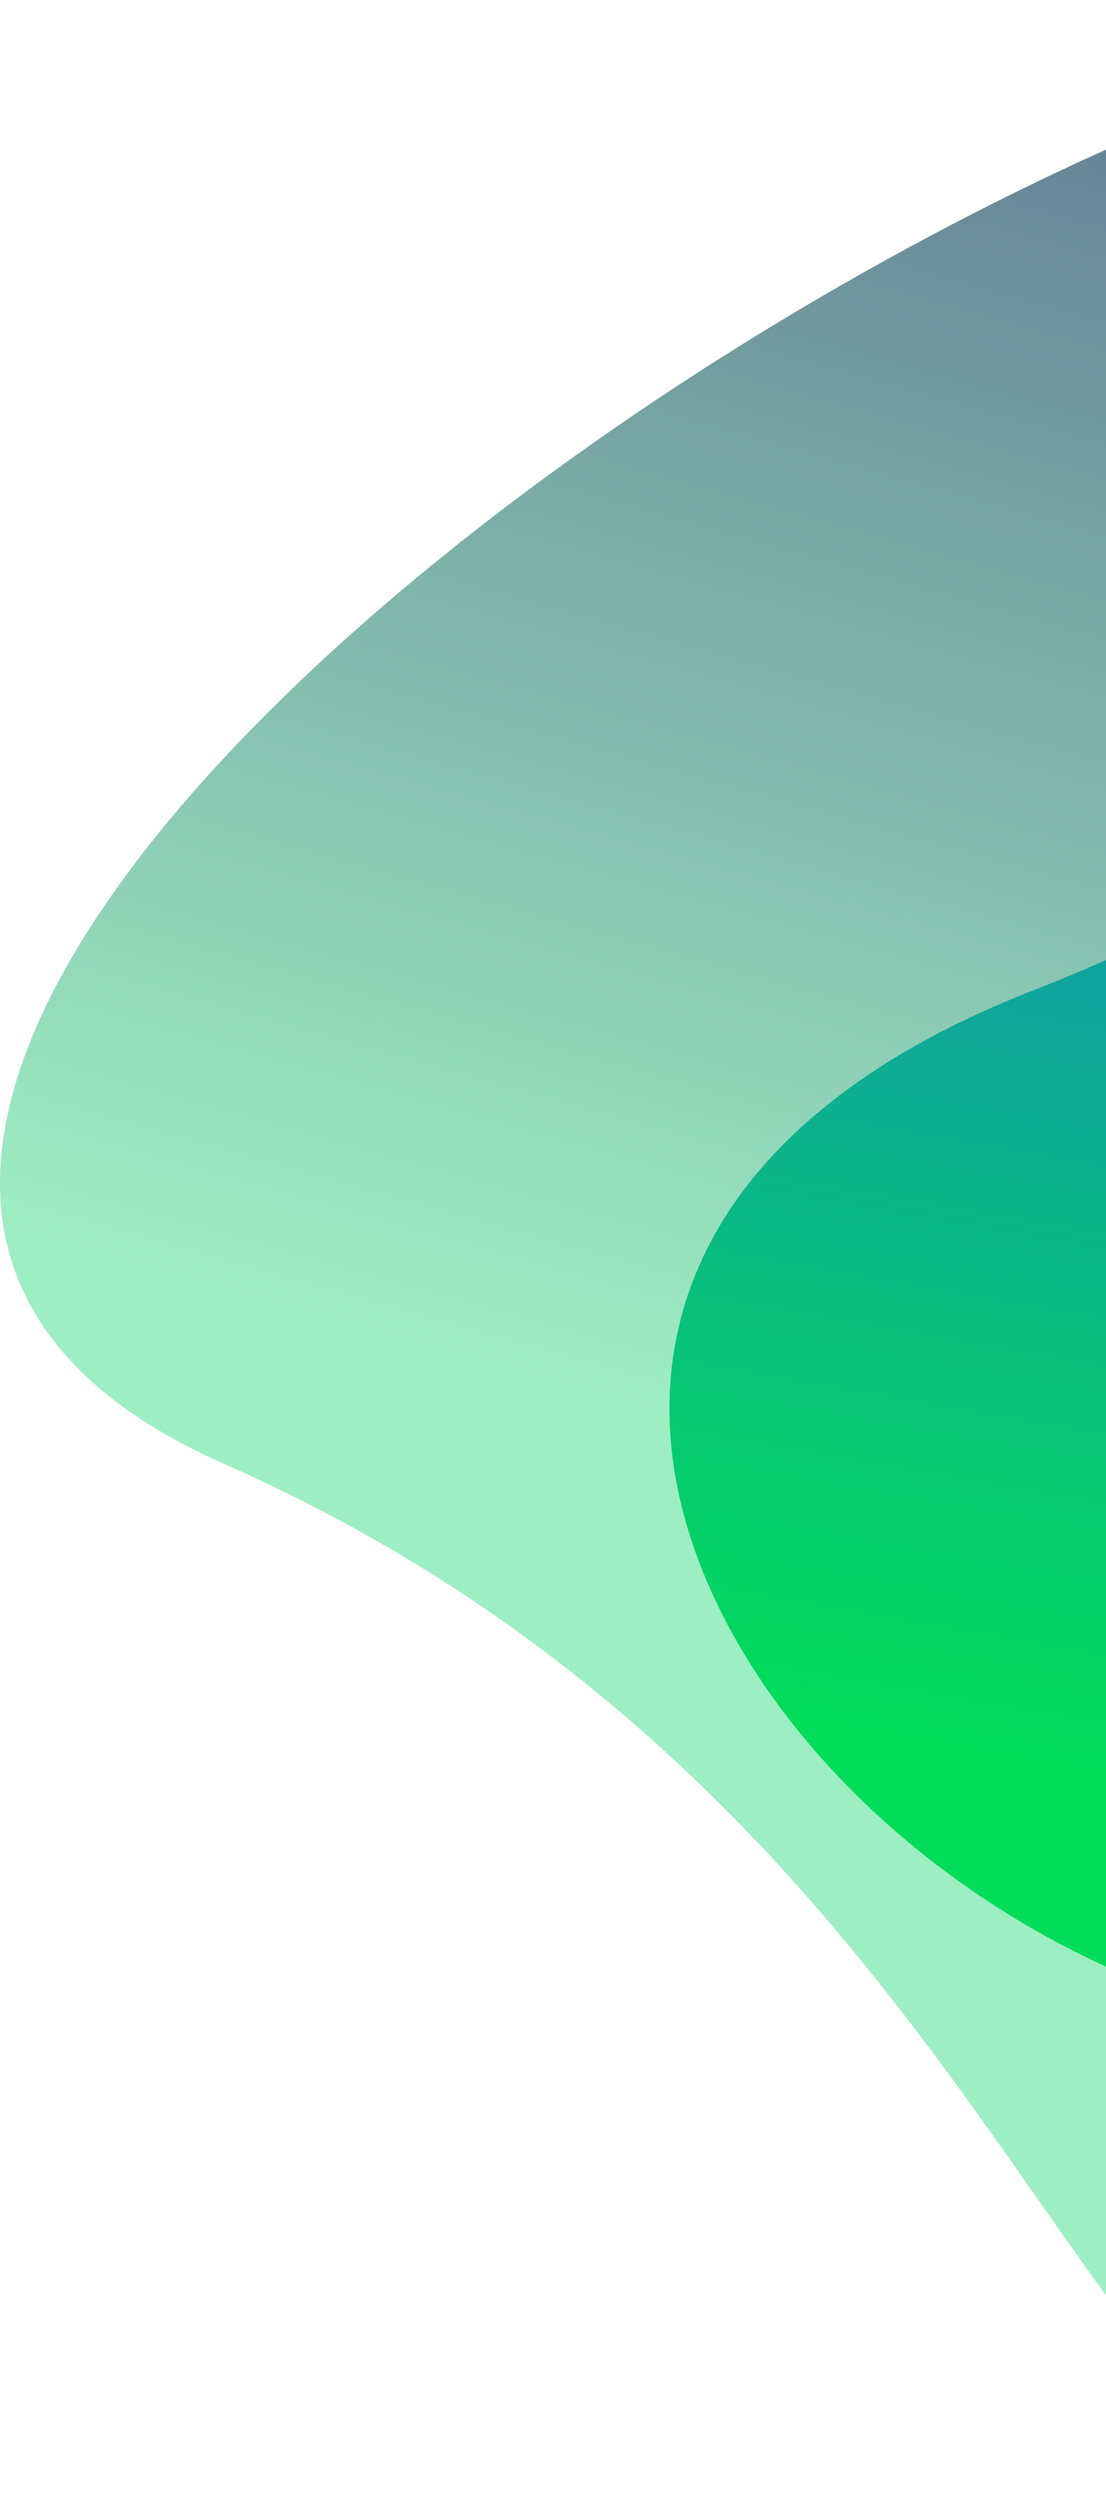
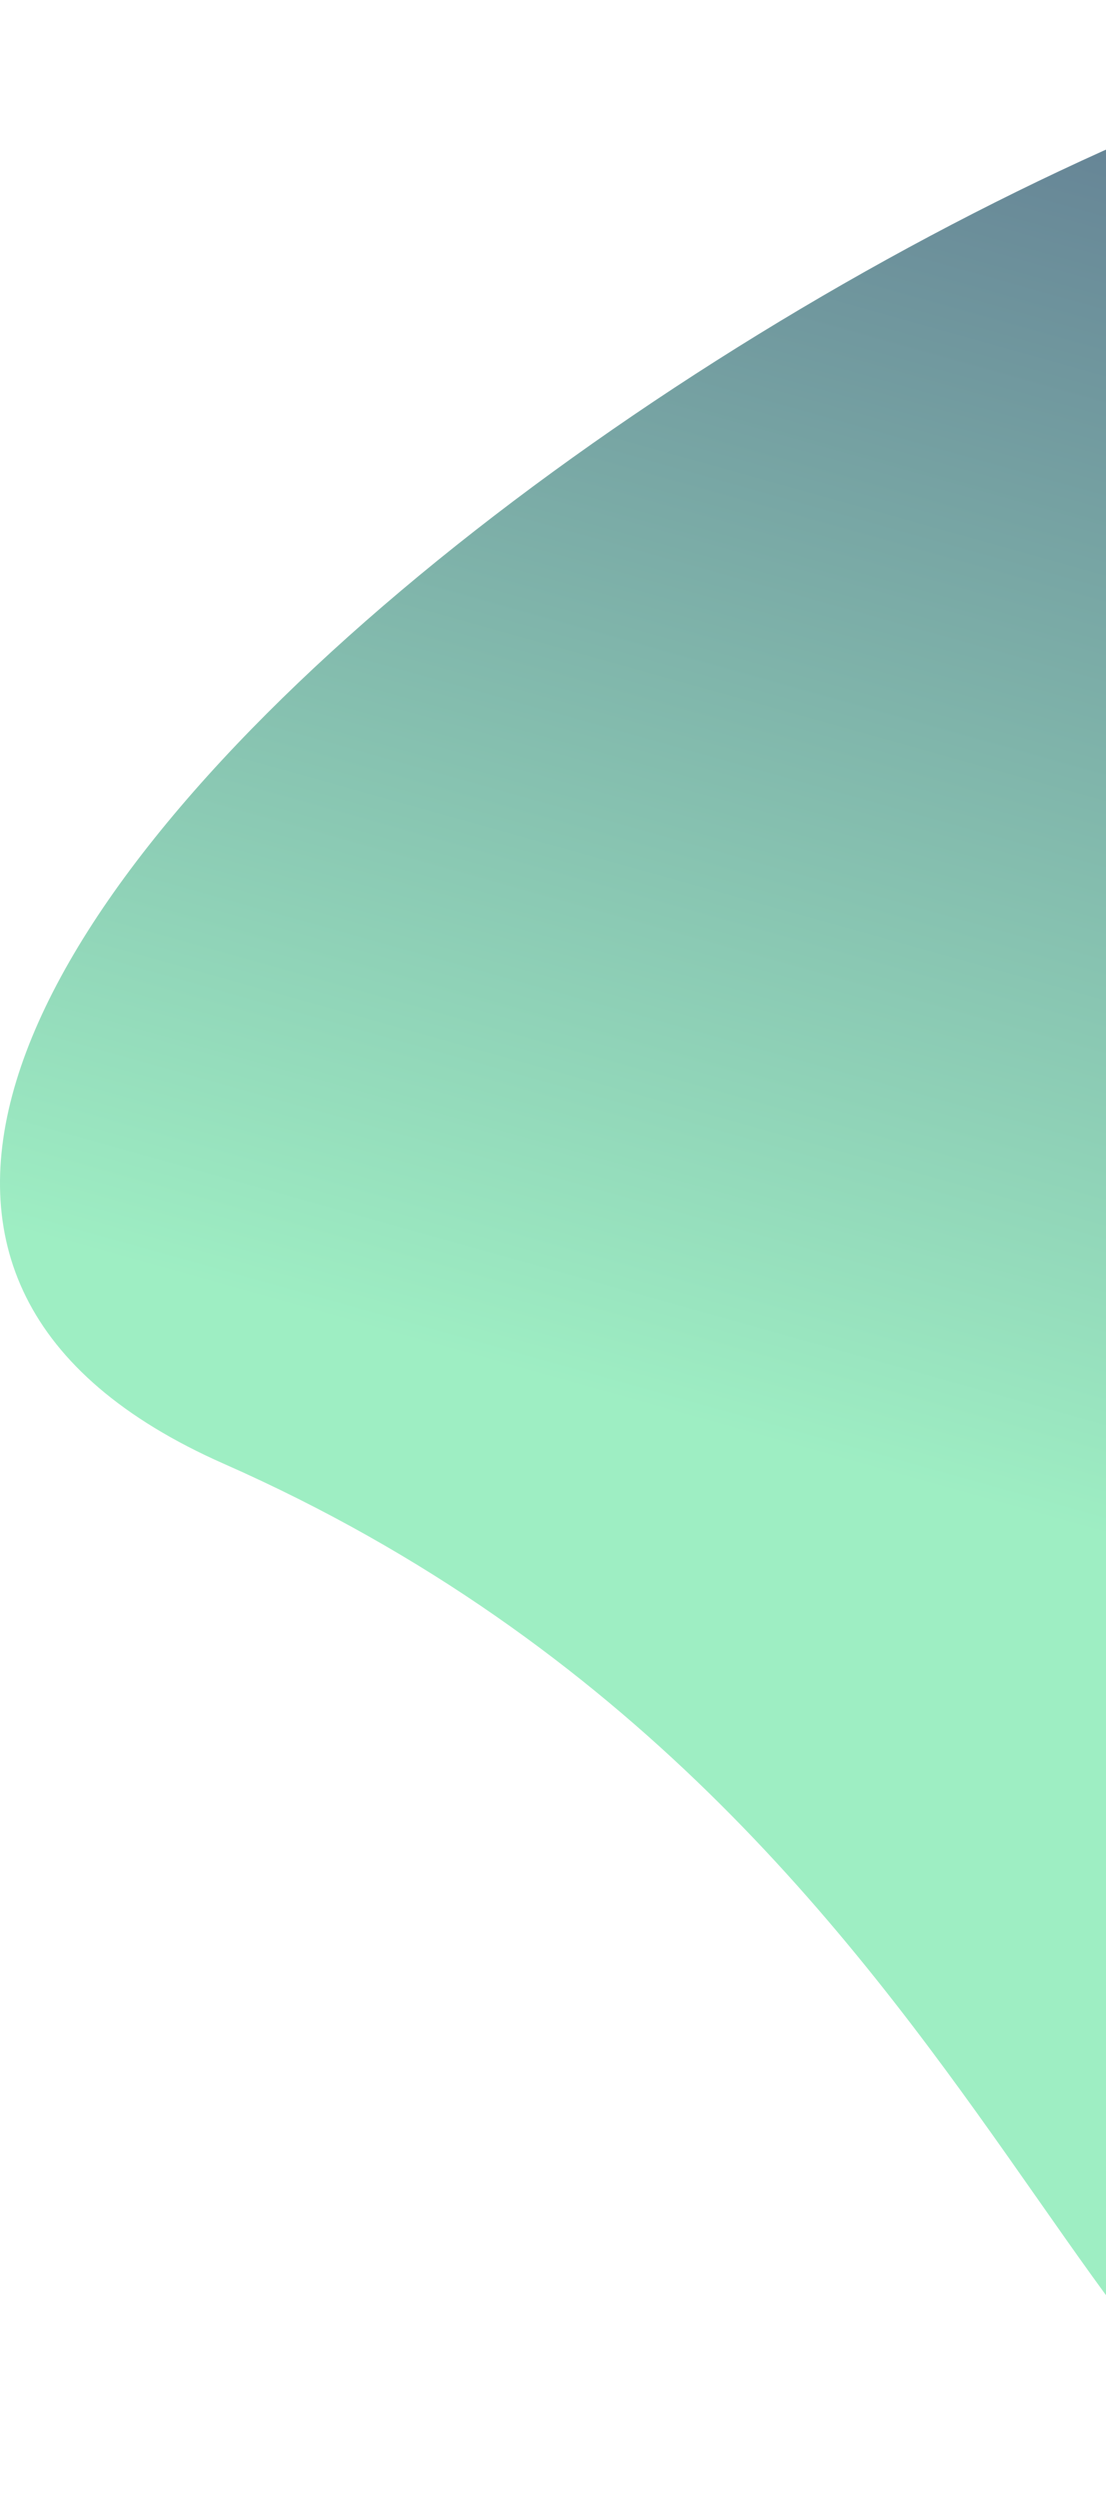
<svg xmlns="http://www.w3.org/2000/svg" width="235" height="531" viewBox="0 0 235 531" fill="none">
-   <path d="M375.127 194.807C477.928 99.918 493.248 3.834 355.676 0.045C218.105 -3.745 -125.248 234.633 47.573 310.915C220.396 387.197 232.664 554.649 306.591 528.195C397.847 483.018 233.2 325.809 375.127 194.807Z" fill="url(#paint0_linear_295_85)" fill-opacity="0.6" />
-   <path style="mix-blend-mode:screen" d="M219.565 210.356C85.991 262.399 146.948 381.56 241.058 420.337C371.941 474.265 654.164 326.711 539.546 214.502C401.307 79.171 502.026 68.612 427.457 17.133C329.699 -5.27 403.98 138.505 219.565 210.356Z" fill="url(#paint1_linear_295_85)" />
+   <path d="M375.127 194.807C477.928 99.918 493.248 3.834 355.676 0.045C218.105 -3.745 -125.248 234.633 47.573 310.915C220.396 387.197 232.664 554.649 306.591 528.195C397.847 483.018 233.2 325.809 375.127 194.807" fill="url(#paint0_linear_295_85)" fill-opacity="0.6" />
  <defs>
    <linearGradient id="paint0_linear_295_85" x1="244.06" y1="328.124" x2="321.024" y2="53.642" gradientUnits="userSpaceOnUse">
      <stop stop-color="#5DE29B" />
      <stop offset="1" stop-color="#003350" />
    </linearGradient>
    <linearGradient id="paint1_linear_295_85" x1="323.171" y1="392.378" x2="392.537" y2="-1.423" gradientUnits="userSpaceOnUse">
      <stop stop-color="#01DC59" />
      <stop offset="1" stop-color="#2353FF" />
    </linearGradient>
  </defs>
</svg>